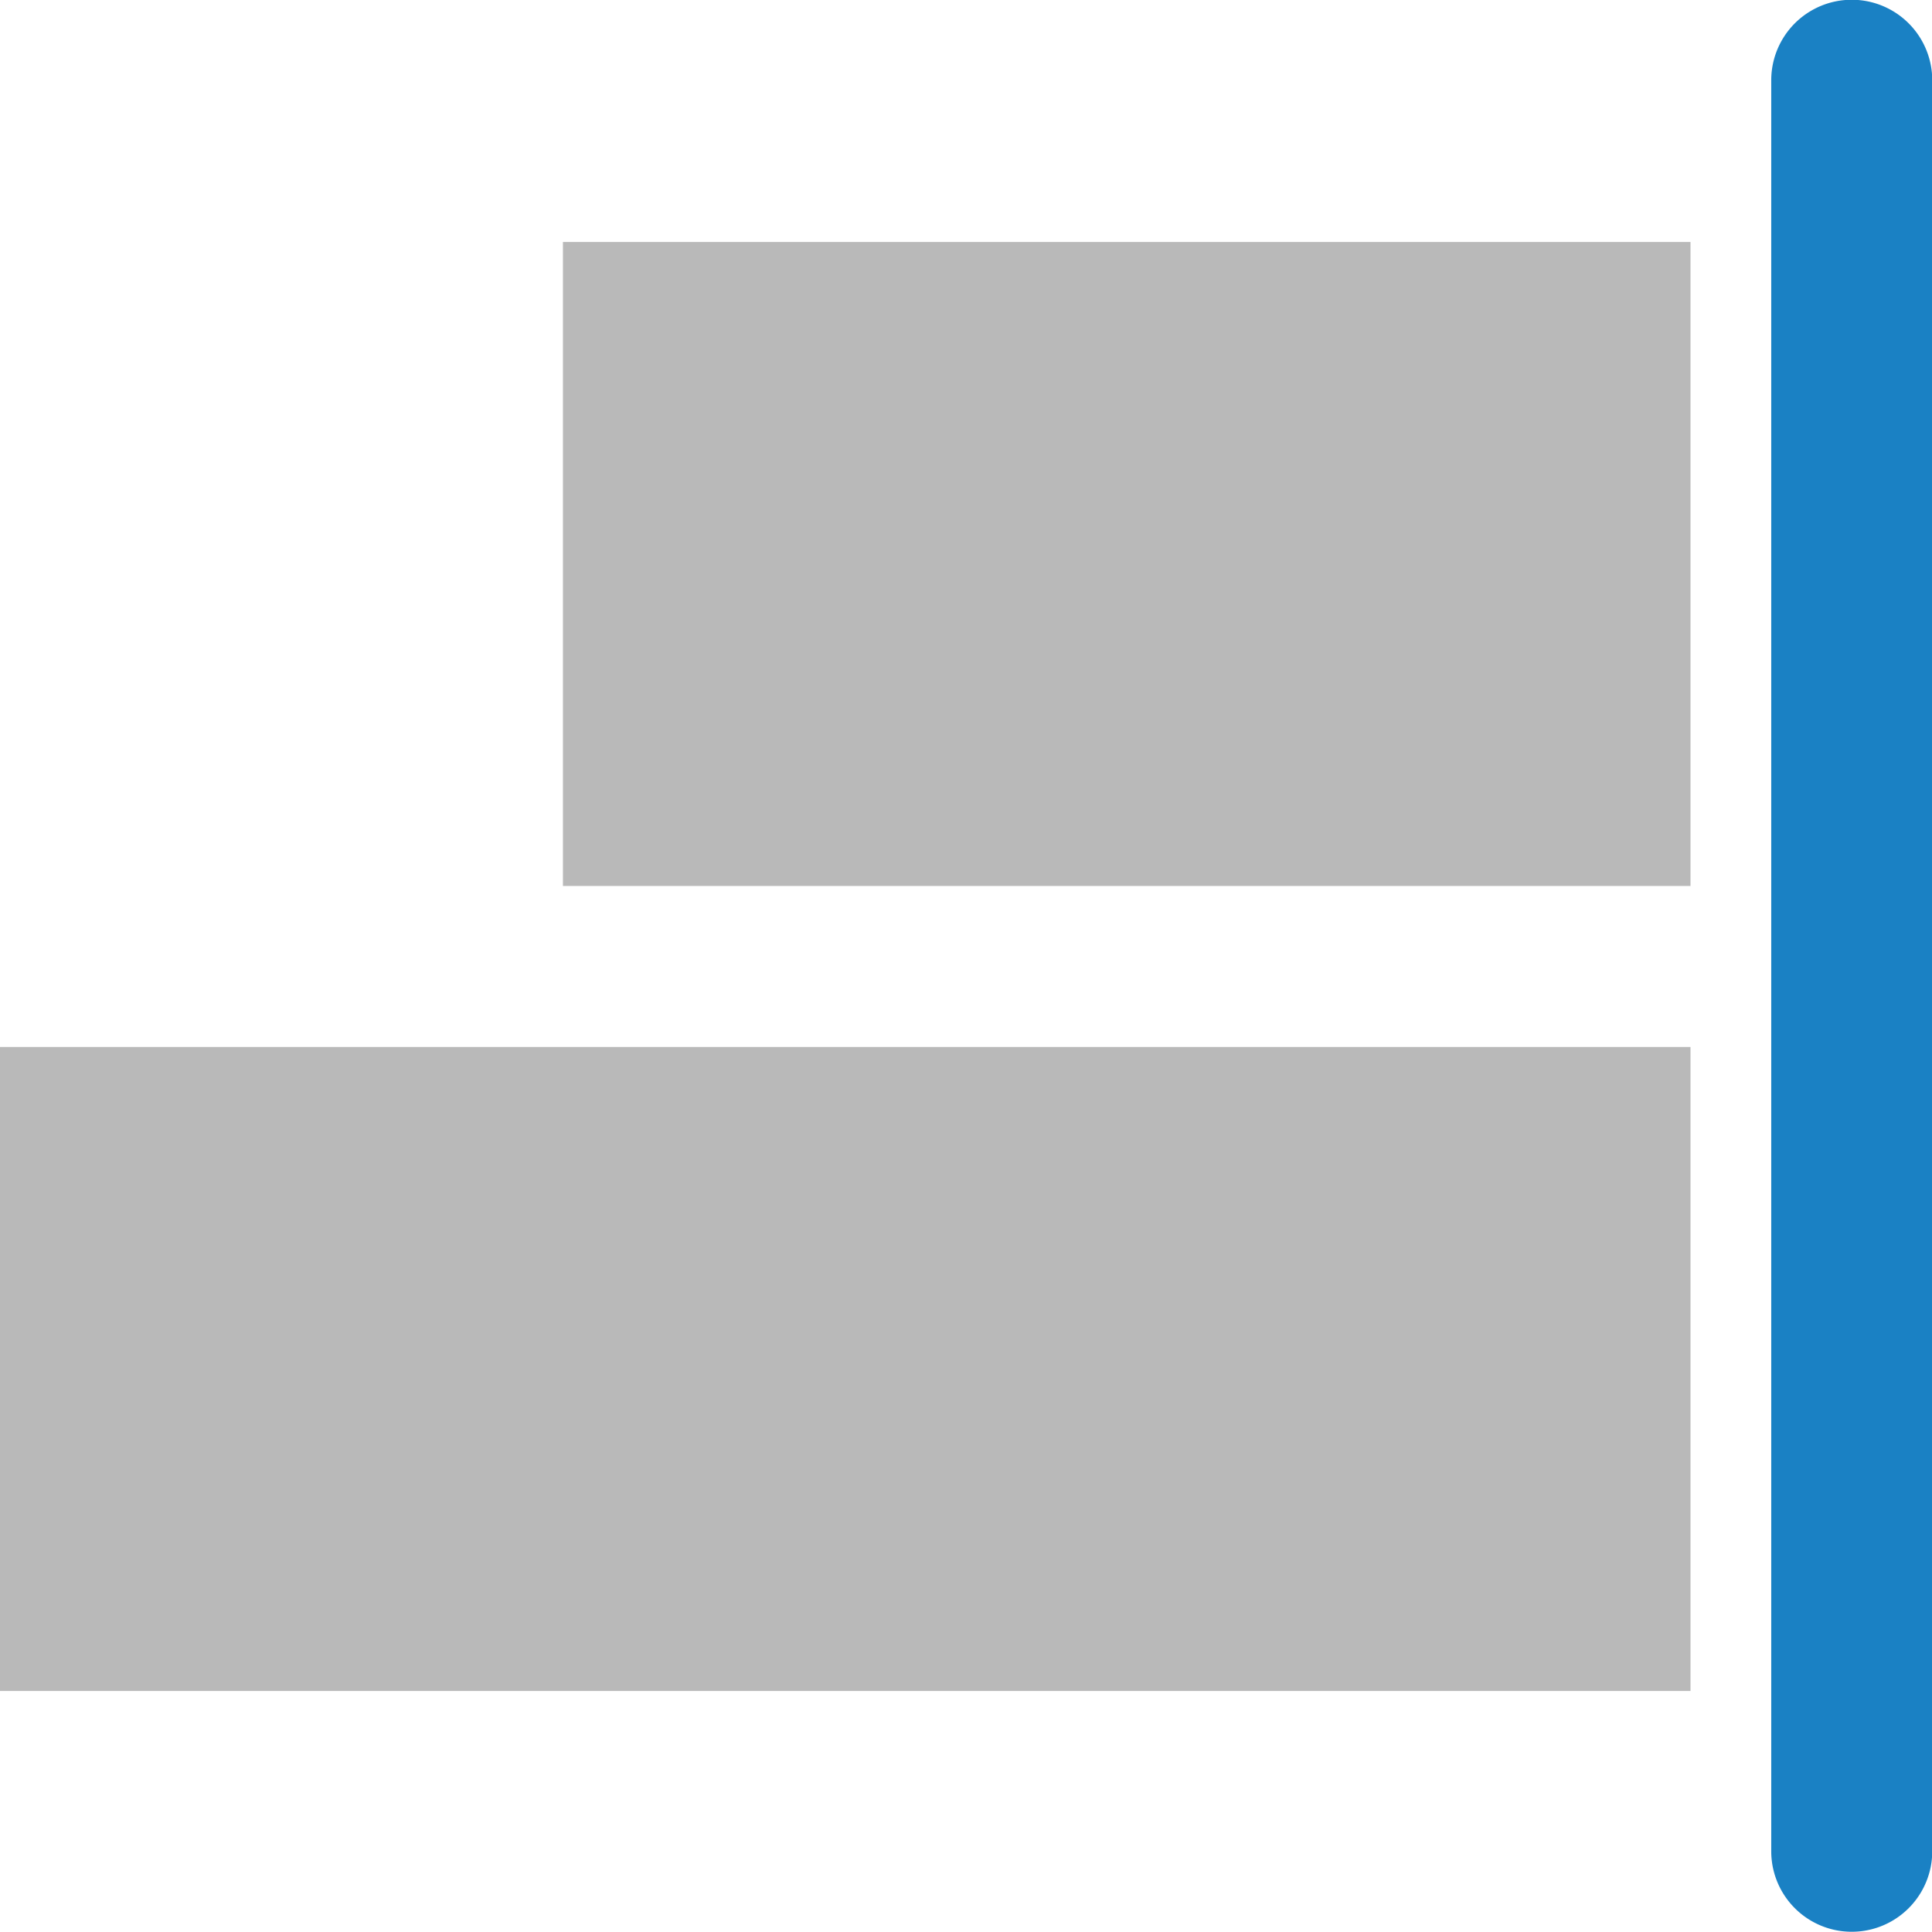
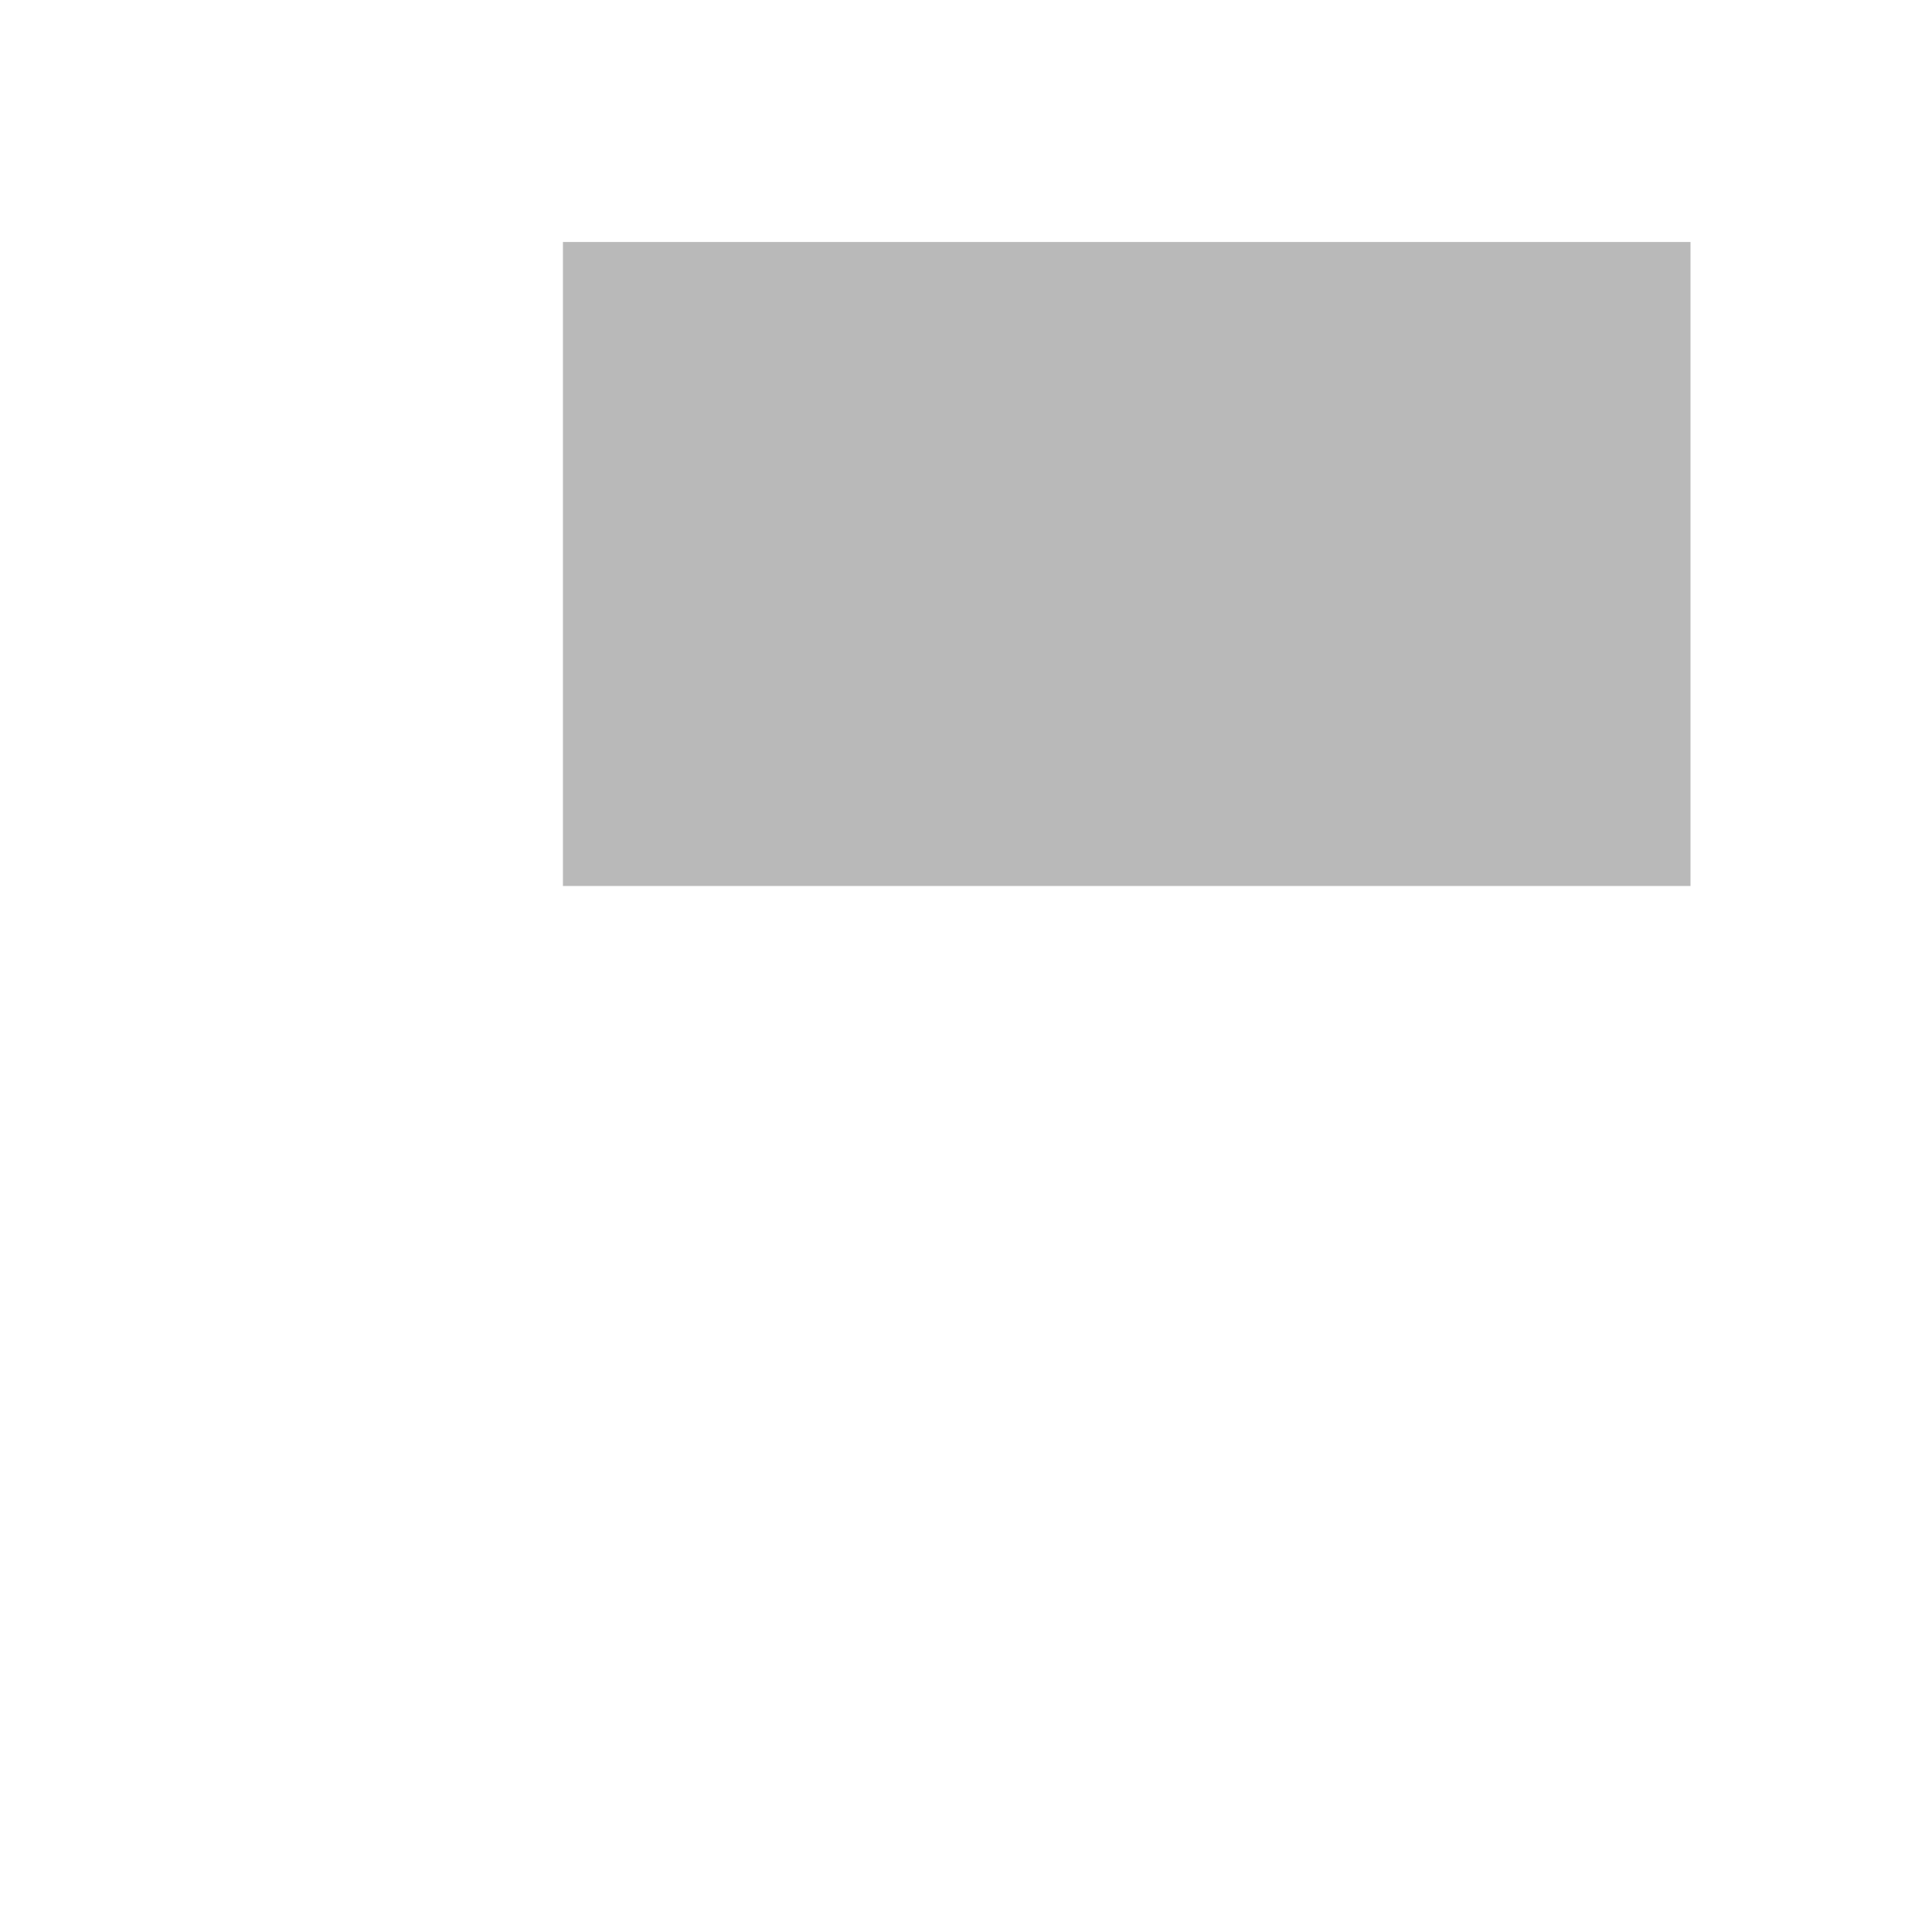
<svg xmlns="http://www.w3.org/2000/svg" xmlns:ns1="http://sodipodi.sourceforge.net/DTD/sodipodi-0.dtd" xmlns:ns2="http://www.inkscape.org/namespaces/inkscape" id="Слой_1" data-name="Слой 1" viewBox="0 0 24 24" version="1.1" ns1:docname="align_items_right.svg" ns2:version="1.0.1 (3bc2e813f5, 2020-09-07)">
  <ns1:namedview pagecolor="#ffffff" bordercolor="#666666" borderopacity="1" objecttolerance="10" gridtolerance="10" guidetolerance="10" ns2:pageopacity="0" ns2:pageshadow="2" ns2:window-width="1609" ns2:window-height="1286" id="namedview30" showgrid="true" ns2:zoom="27.961538" ns2:cx="12.572737" ns2:cy="11.119953" ns2:window-x="0" ns2:window-y="37" ns2:window-maximized="0" ns2:document-rotation="0" ns2:current-layer="Слой_1">
    <ns2:grid type="xygrid" id="grid_kicad" spacingx="0.5" spacingy="0.5" color="#9999ff" opacity="0.13" empspacing="2" />
  </ns1:namedview>
  <defs id="defs115872">
    <style id="style115870">.cls-1{fill:#b9b9b9;}.cls-2{fill:#1a81c4;}</style>
  </defs>
  <title id="title115874">align_items_right</title>
  <rect class="cls-1" x="-21" y="-11.006" width="14.007" height="8" transform="scale(-1)" id="rect115876" />
-   <rect class="cls-1" x="-21" y="-21.006" width="21" height="8" transform="scale(-1)" id="rect115878" />
-   <path class="cls-2" d="m 22.003,22.997 v -22 a 1,1 0 1 1 2,0 v 22 a 1,1 0 0 1 -2,0 z" id="path115880" />
</svg>